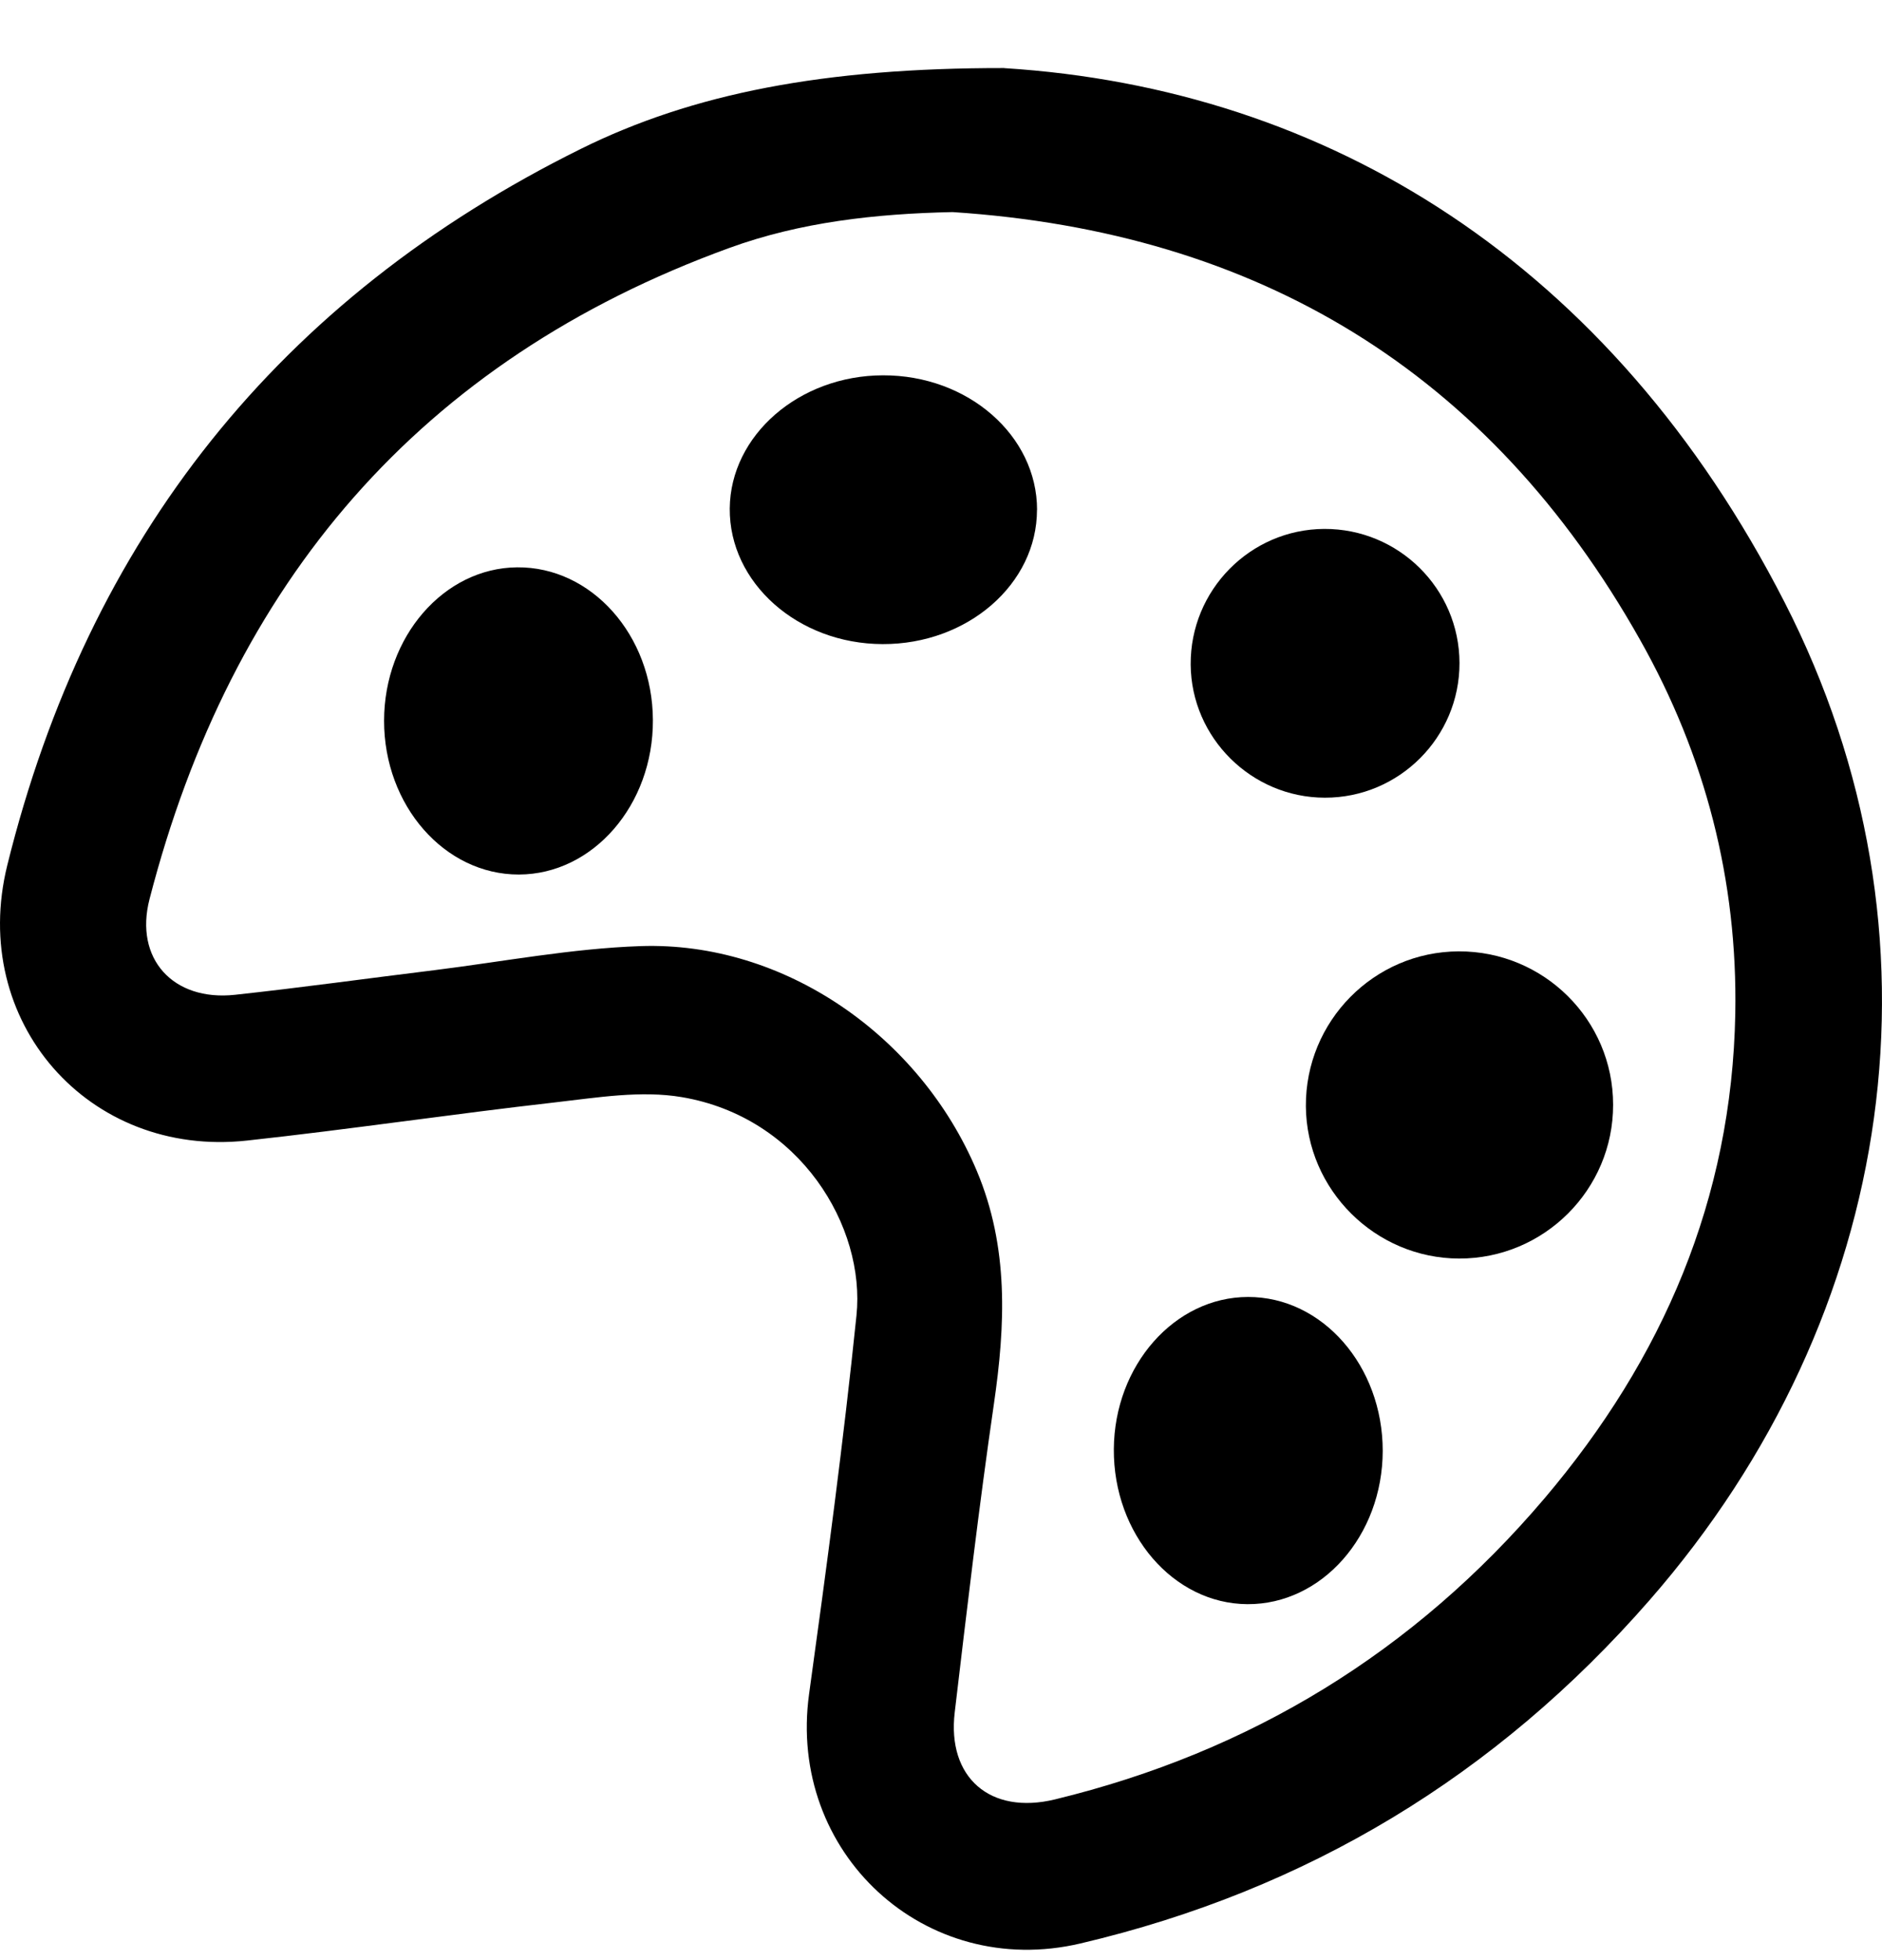
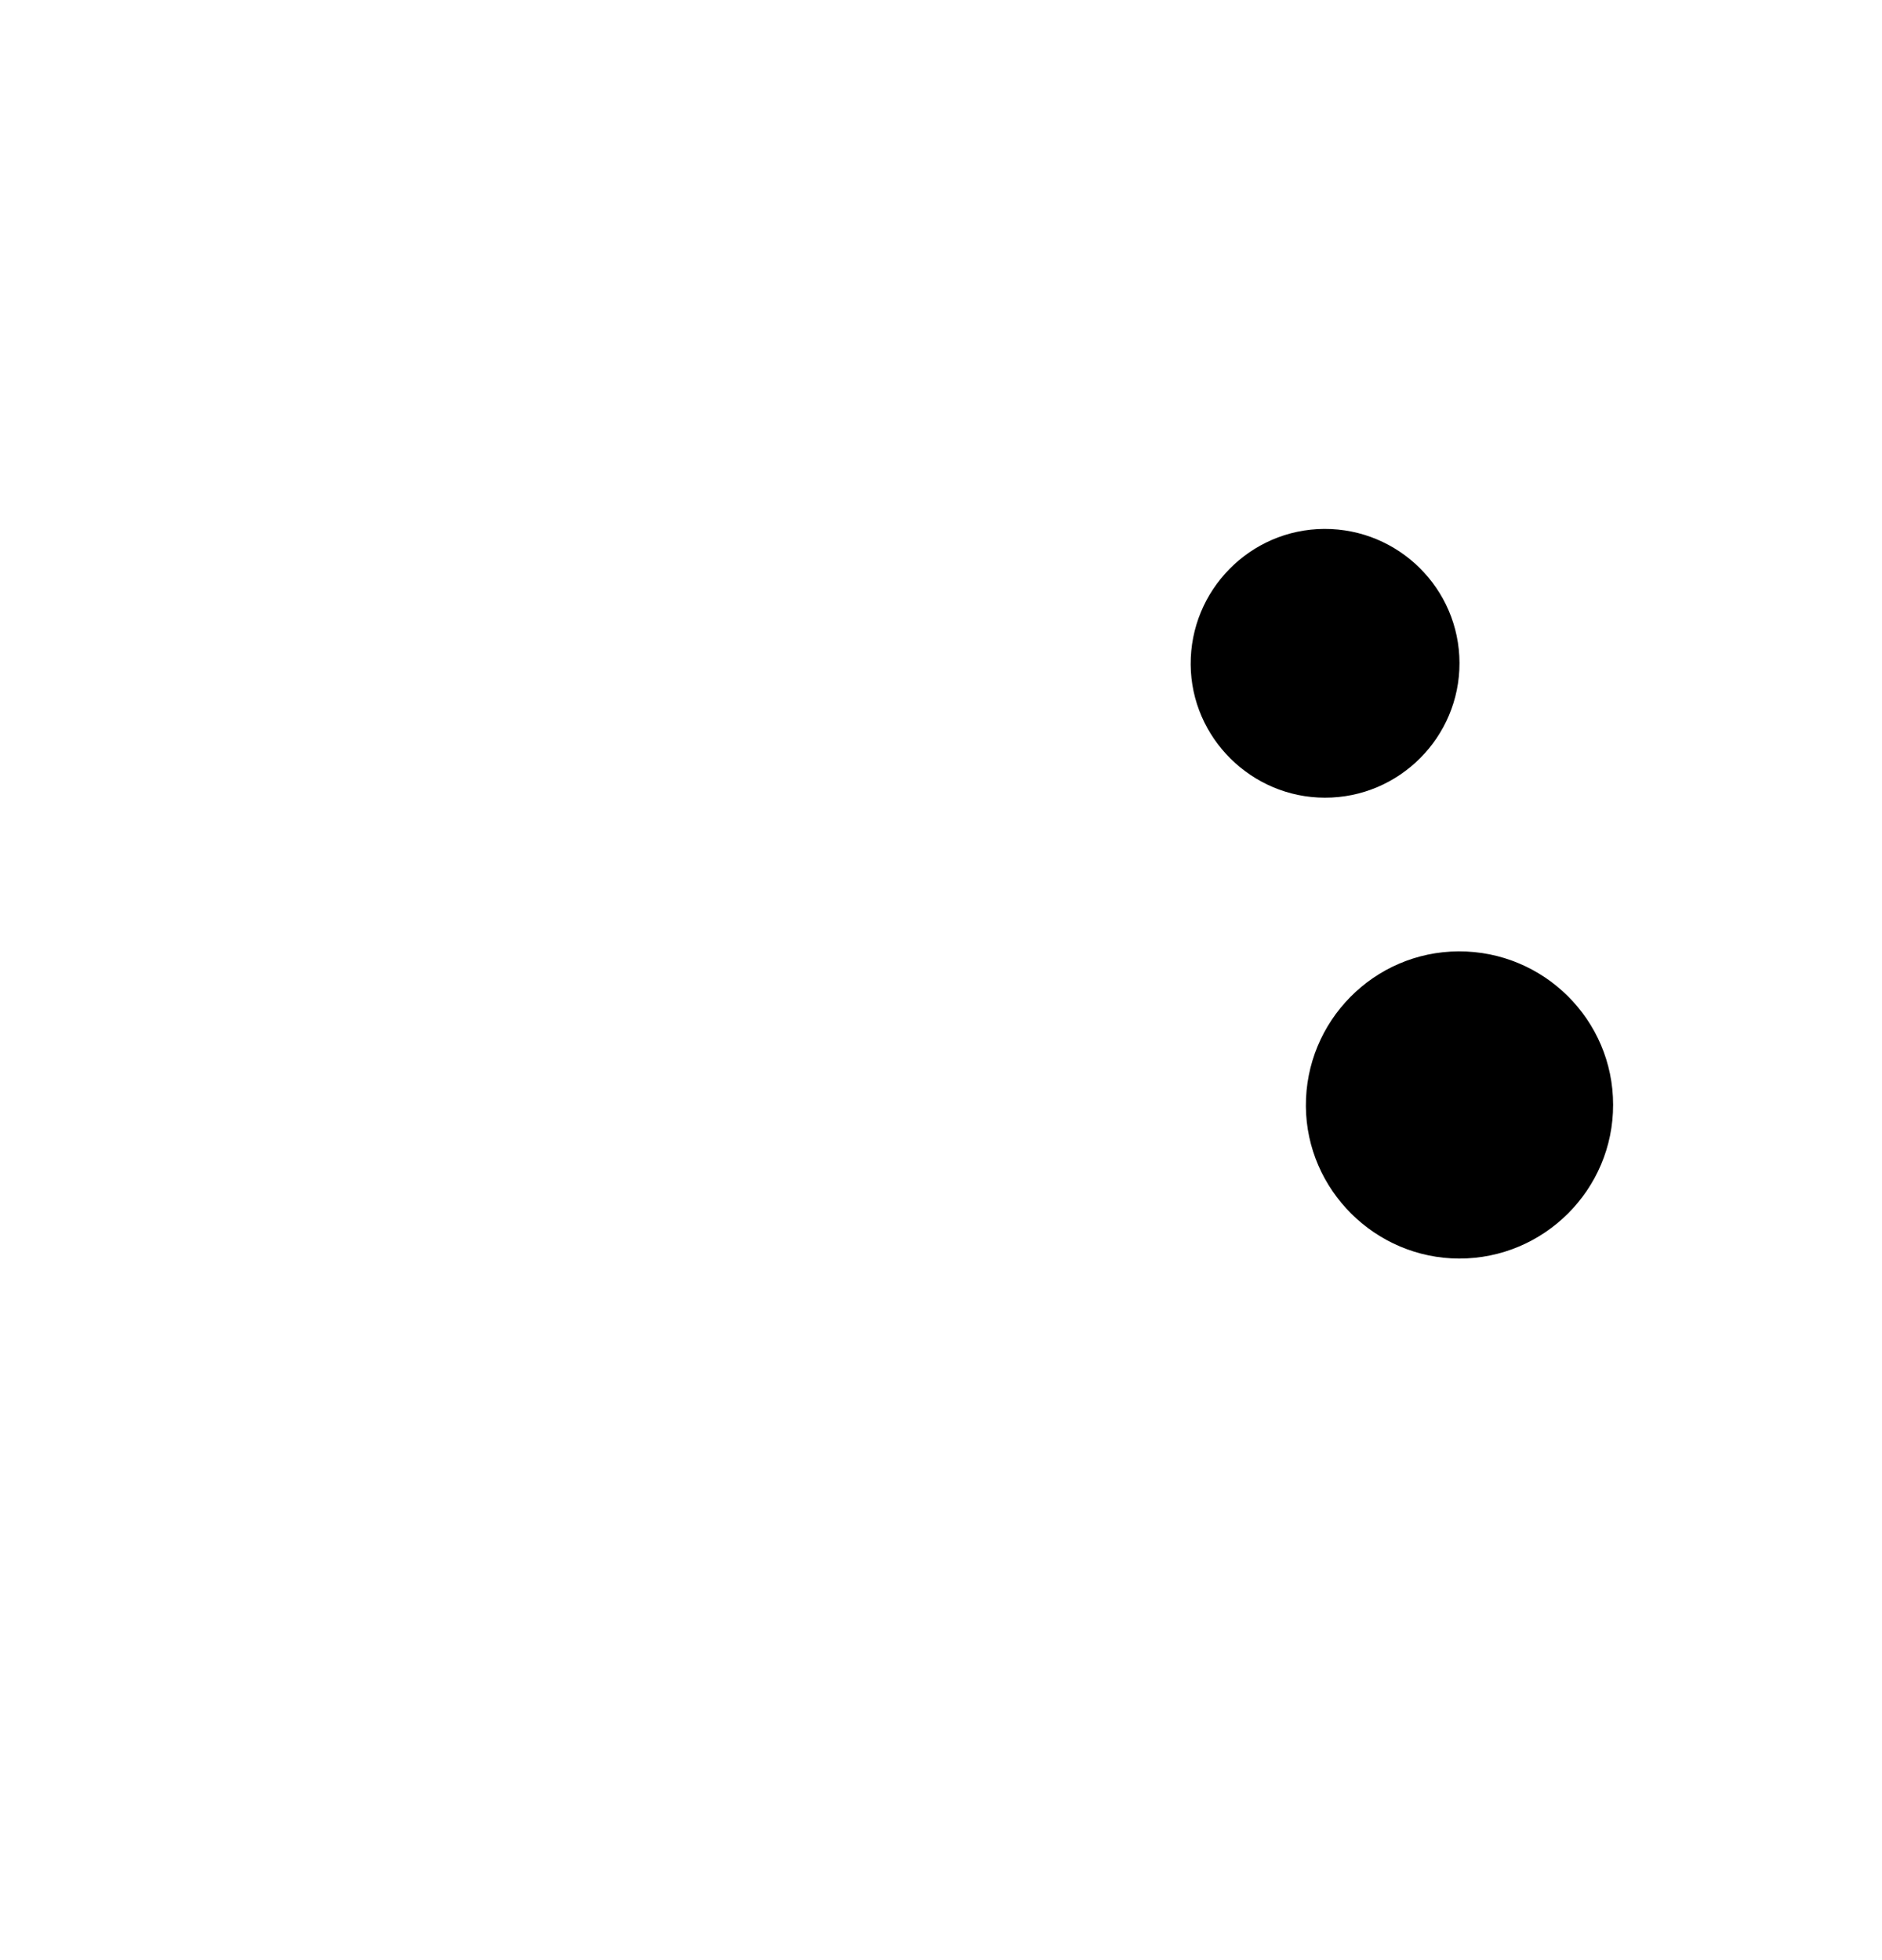
<svg xmlns="http://www.w3.org/2000/svg" width="24" height="25" viewBox="0 0 24 25" fill="none">
-   <path d="M12.807 0.869C16.931 1.128 20.544 3.353 22.759 7.684C24.913 11.894 24.215 16.769 21.034 20.411C19.083 22.646 16.668 24.108 13.78 24.787C11.792 25.255 10.038 23.629 10.318 21.604C10.54 19.998 10.756 18.391 10.922 16.779C11.039 15.647 10.204 14.248 8.694 13.993C8.174 13.905 7.615 13.999 7.08 14.06C5.769 14.209 4.463 14.404 3.151 14.547C1.127 14.769 -0.399 13.024 0.093 11.035C1.124 6.867 3.56 3.804 7.409 1.898C8.831 1.194 10.503 0.865 12.807 0.868L12.807 0.869ZM12.146 2.705C11.166 2.726 10.207 2.832 9.299 3.163C5.349 4.6 2.948 7.435 1.907 11.467C1.71 12.229 2.208 12.773 2.996 12.688C3.845 12.596 4.691 12.478 5.539 12.374C6.415 12.265 7.289 12.097 8.168 12.067C9.998 12.005 11.733 13.213 12.457 14.935C12.866 15.909 12.822 16.897 12.674 17.911C12.484 19.217 12.33 20.529 12.175 21.84C12.076 22.672 12.628 23.151 13.454 22.95C15.946 22.345 18.033 21.069 19.694 19.113C21.206 17.331 22.085 15.292 22.129 12.929C22.16 11.23 21.747 9.637 20.915 8.161C18.989 4.739 16.038 2.959 12.147 2.705H12.146Z" fill="black" />
-   <path d="M13.224 6.503C13.224 7.449 12.339 8.219 11.255 8.215C10.175 8.212 9.299 7.434 9.306 6.486C9.314 5.551 10.191 4.789 11.26 4.787C12.344 4.784 13.225 5.555 13.225 6.503H13.224Z" fill="black" />
  <path d="M16.887 6.746C17.836 6.742 18.61 7.509 18.612 8.456C18.614 9.403 17.842 10.176 16.895 10.174C15.96 10.173 15.191 9.41 15.184 8.477C15.177 7.528 15.942 6.751 16.887 6.746V6.746Z" fill="black" />
-   <path d="M8.326 9.182C8.332 10.265 7.563 11.152 6.617 11.154C5.67 11.156 4.897 10.274 4.898 9.192C4.899 8.122 5.66 7.244 6.594 7.236C7.543 7.227 8.321 8.101 8.326 9.182H8.326Z" fill="black" />
  <path d="M18.602 12.134C19.686 12.13 20.571 13.007 20.571 14.09C20.573 15.172 19.69 16.054 18.607 16.052C17.539 16.049 16.661 15.177 16.653 14.11C16.646 13.025 17.521 12.138 18.602 12.134H18.602Z" fill="black" />
-   <path d="M17.633 18.505C17.631 19.586 16.857 20.465 15.908 20.46C14.964 20.455 14.197 19.566 14.204 18.482C14.211 17.414 14.979 16.543 15.915 16.542C16.863 16.54 17.633 17.421 17.633 18.505Z" fill="black" />
</svg>